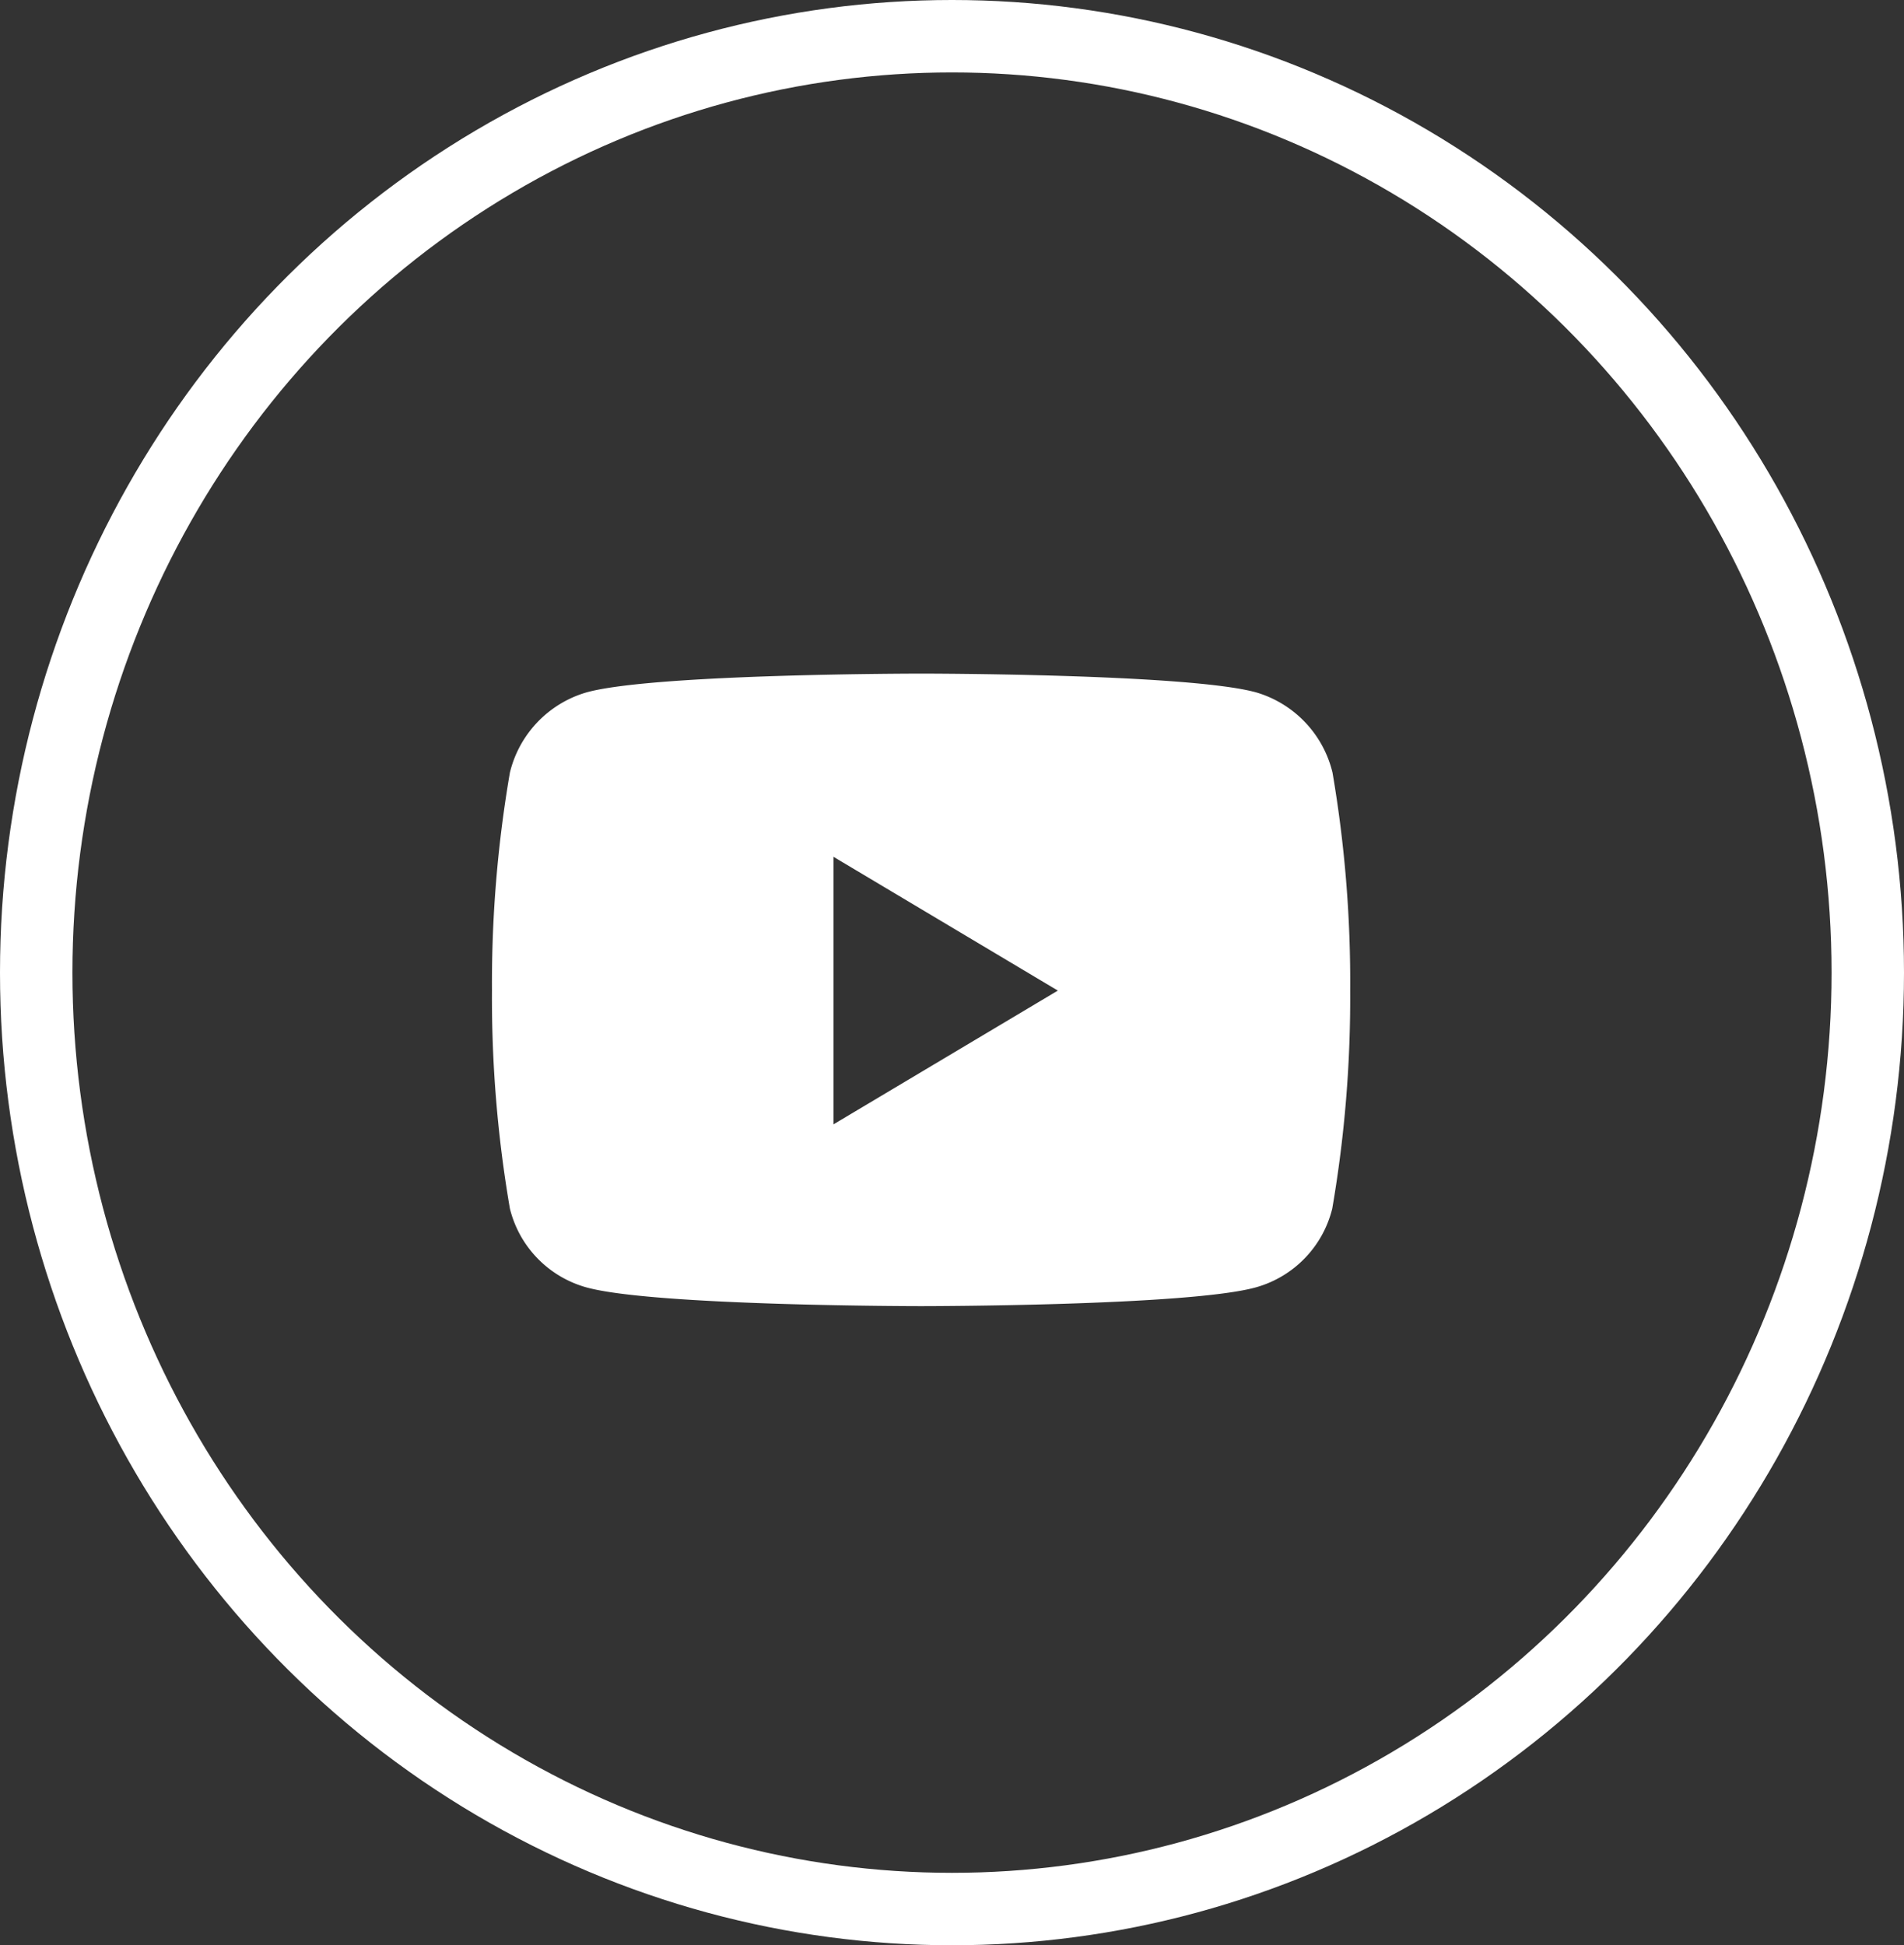
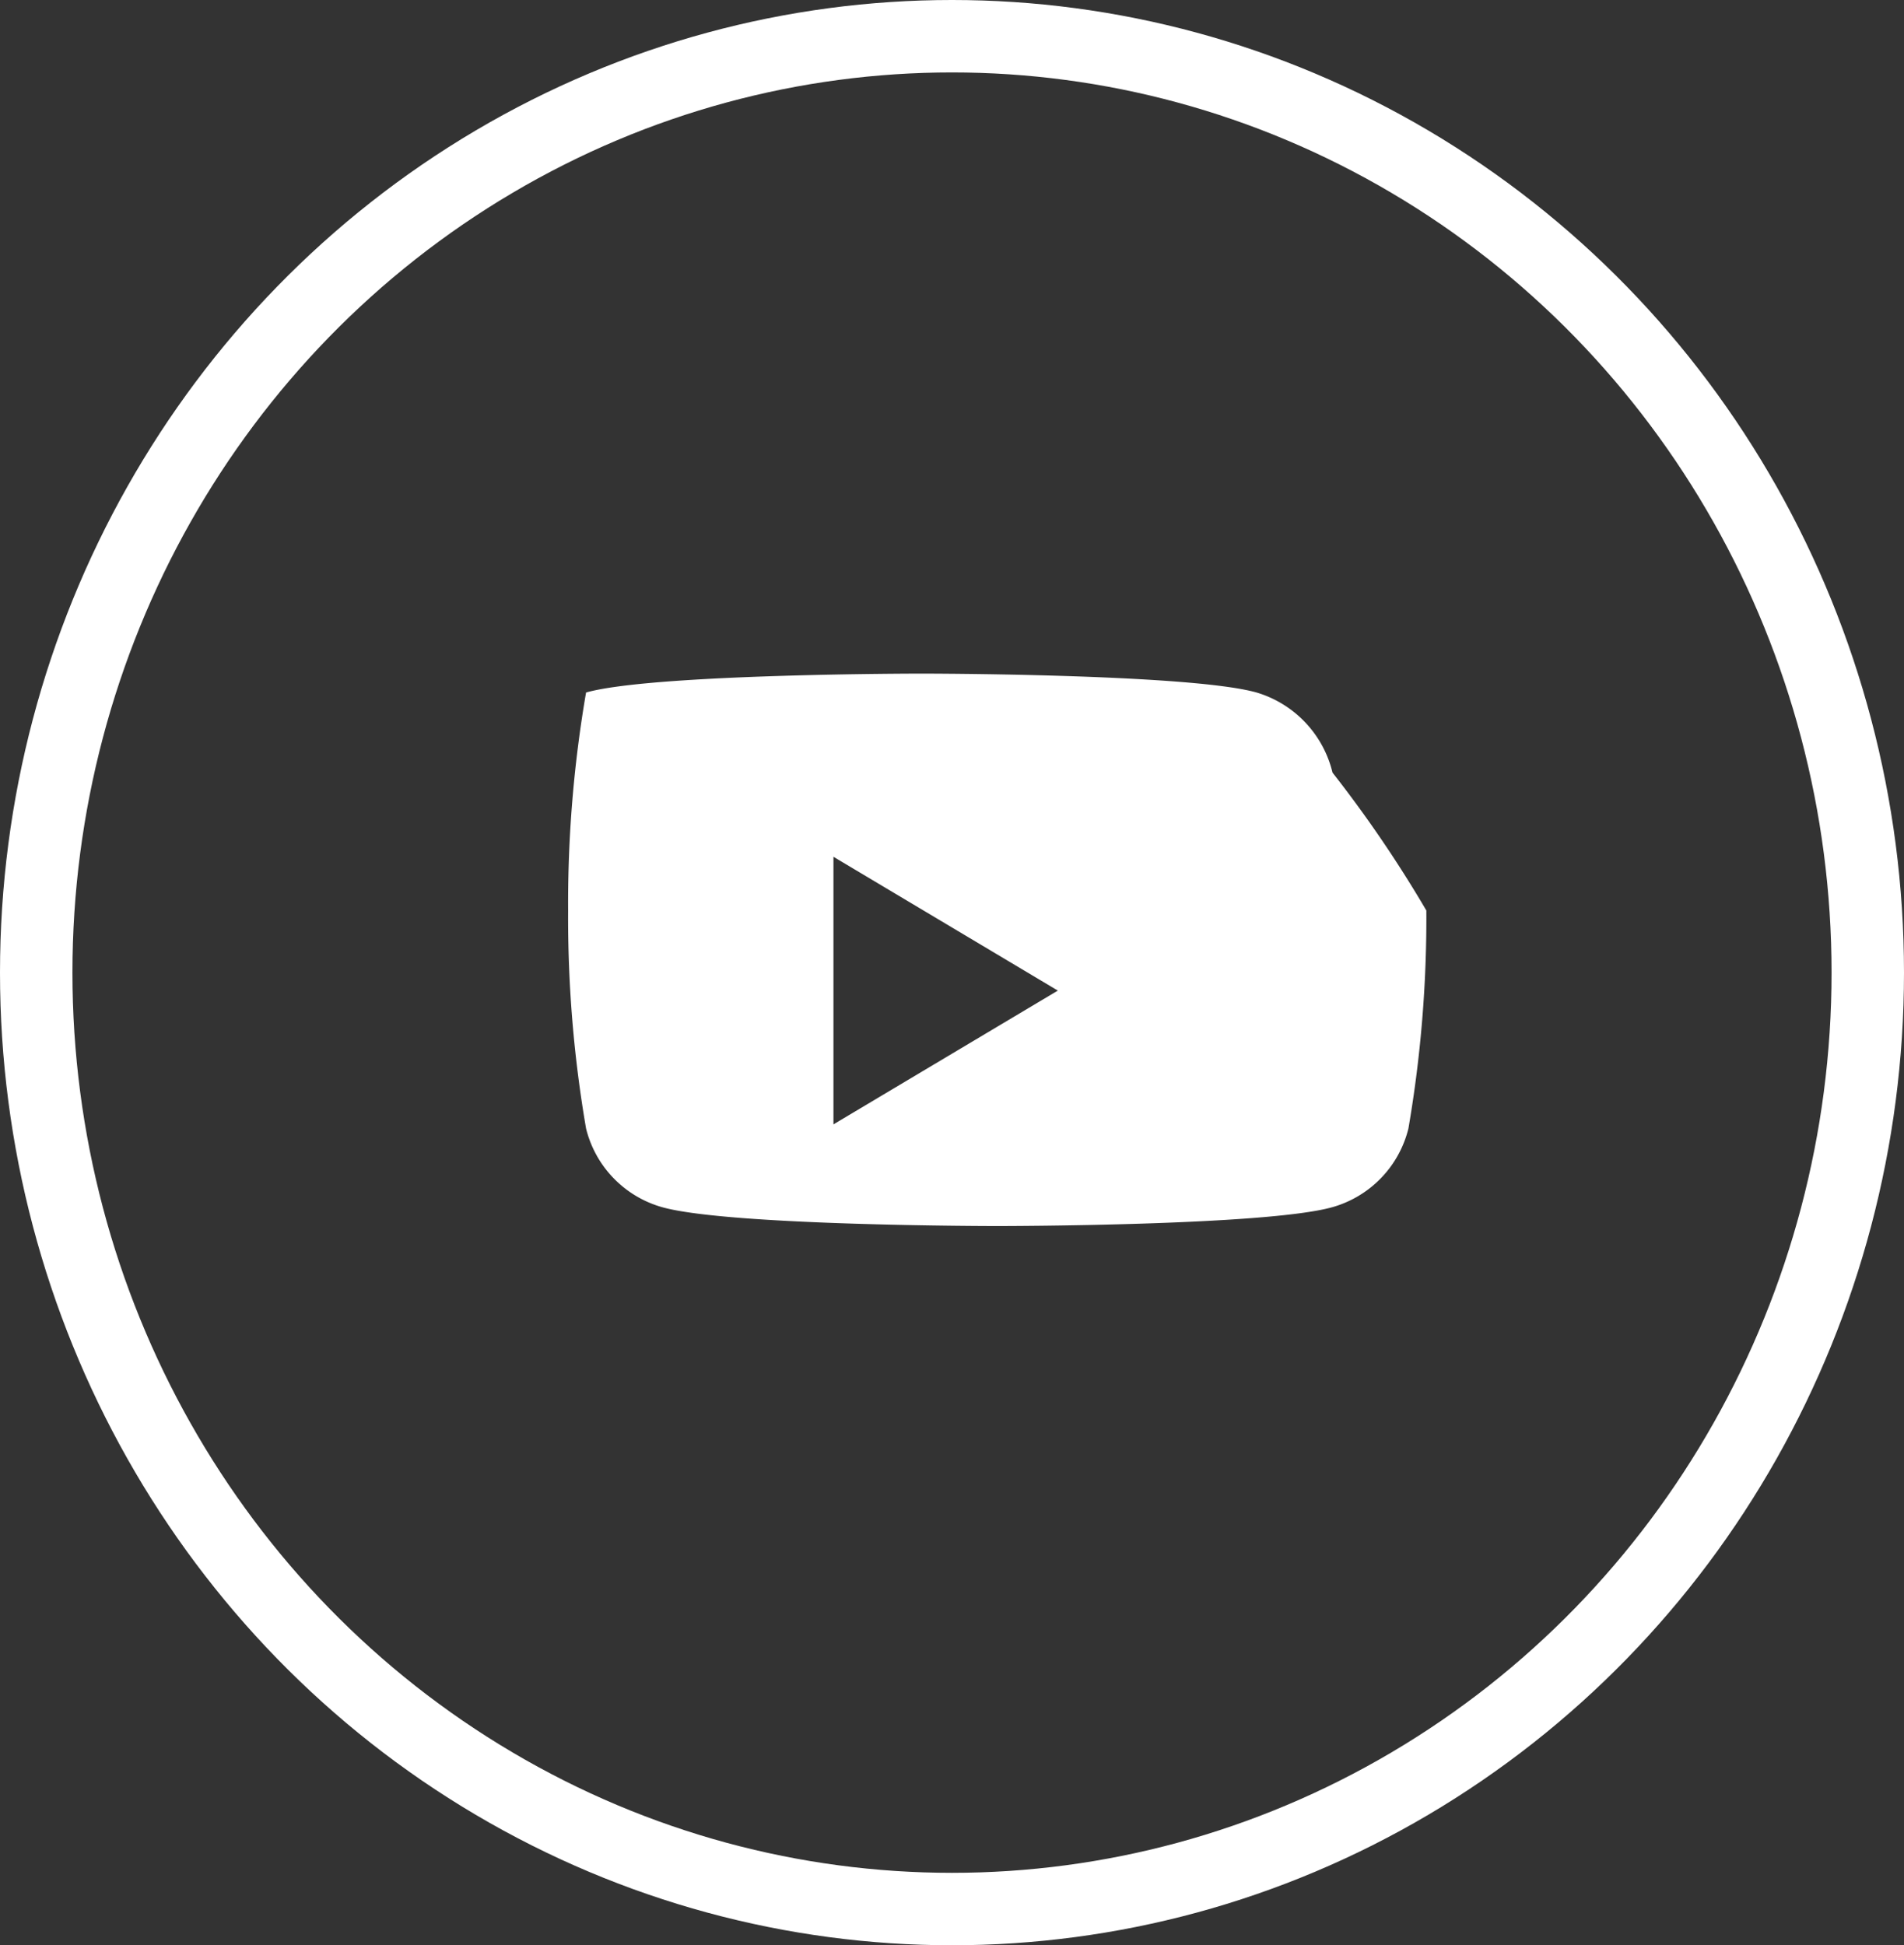
<svg xmlns="http://www.w3.org/2000/svg" width="46" height="47" viewBox="0 0 46 47">
  <rect x="0" y="0" width="46" height="47" fill="#333333" stroke="none" />
  <g id="lgc-youtube-icon-white" transform="translate(-204)">
-     <path id="Icon_awesome-youtube" data-name="Icon awesome-youtube" d="M21.357,6.892a2.673,2.673,0,0,0-1.834-1.935c-1.617-.457-8.1-.457-8.1-.457s-6.486,0-8.1.457A2.673,2.673,0,0,0,1.483,6.892a30.008,30.008,0,0,0-.433,5.267,30.008,30.008,0,0,0,.433,5.267,2.63,2.63,0,0,0,1.834,1.9c1.617.457,8.1.457,8.1.457s6.486,0,8.1-.457a2.63,2.63,0,0,0,1.834-1.9,30.008,30.008,0,0,0,.433-5.267A30.008,30.008,0,0,0,21.357,6.892ZM9.3,15.391V8.926l5.421,3.233L9.3,15.391Z" transform="translate(214.836 11.775)" fill="#fff" />
+     <path id="Icon_awesome-youtube" data-name="Icon awesome-youtube" d="M21.357,6.892a2.673,2.673,0,0,0-1.834-1.935c-1.617-.457-8.1-.457-8.1-.457s-6.486,0-8.1.457a30.008,30.008,0,0,0-.433,5.267,30.008,30.008,0,0,0,.433,5.267,2.63,2.63,0,0,0,1.834,1.9c1.617.457,8.1.457,8.1.457s6.486,0,8.1-.457a2.63,2.63,0,0,0,1.834-1.9,30.008,30.008,0,0,0,.433-5.267A30.008,30.008,0,0,0,21.357,6.892ZM9.3,15.391V8.926l5.421,3.233L9.3,15.391Z" transform="translate(214.836 11.775)" fill="#fff" />
    <g id="Ellipse_15" data-name="Ellipse 15" transform="translate(204)" fill="none" stroke="#fff" stroke-width="1.75">
-       <ellipse cx="23" cy="23.5" rx="23" ry="23.5" stroke="none" />
      <ellipse cx="23" cy="23.5" rx="22.125" ry="22.625" fill="none" />
    </g>
  </g>
</svg>